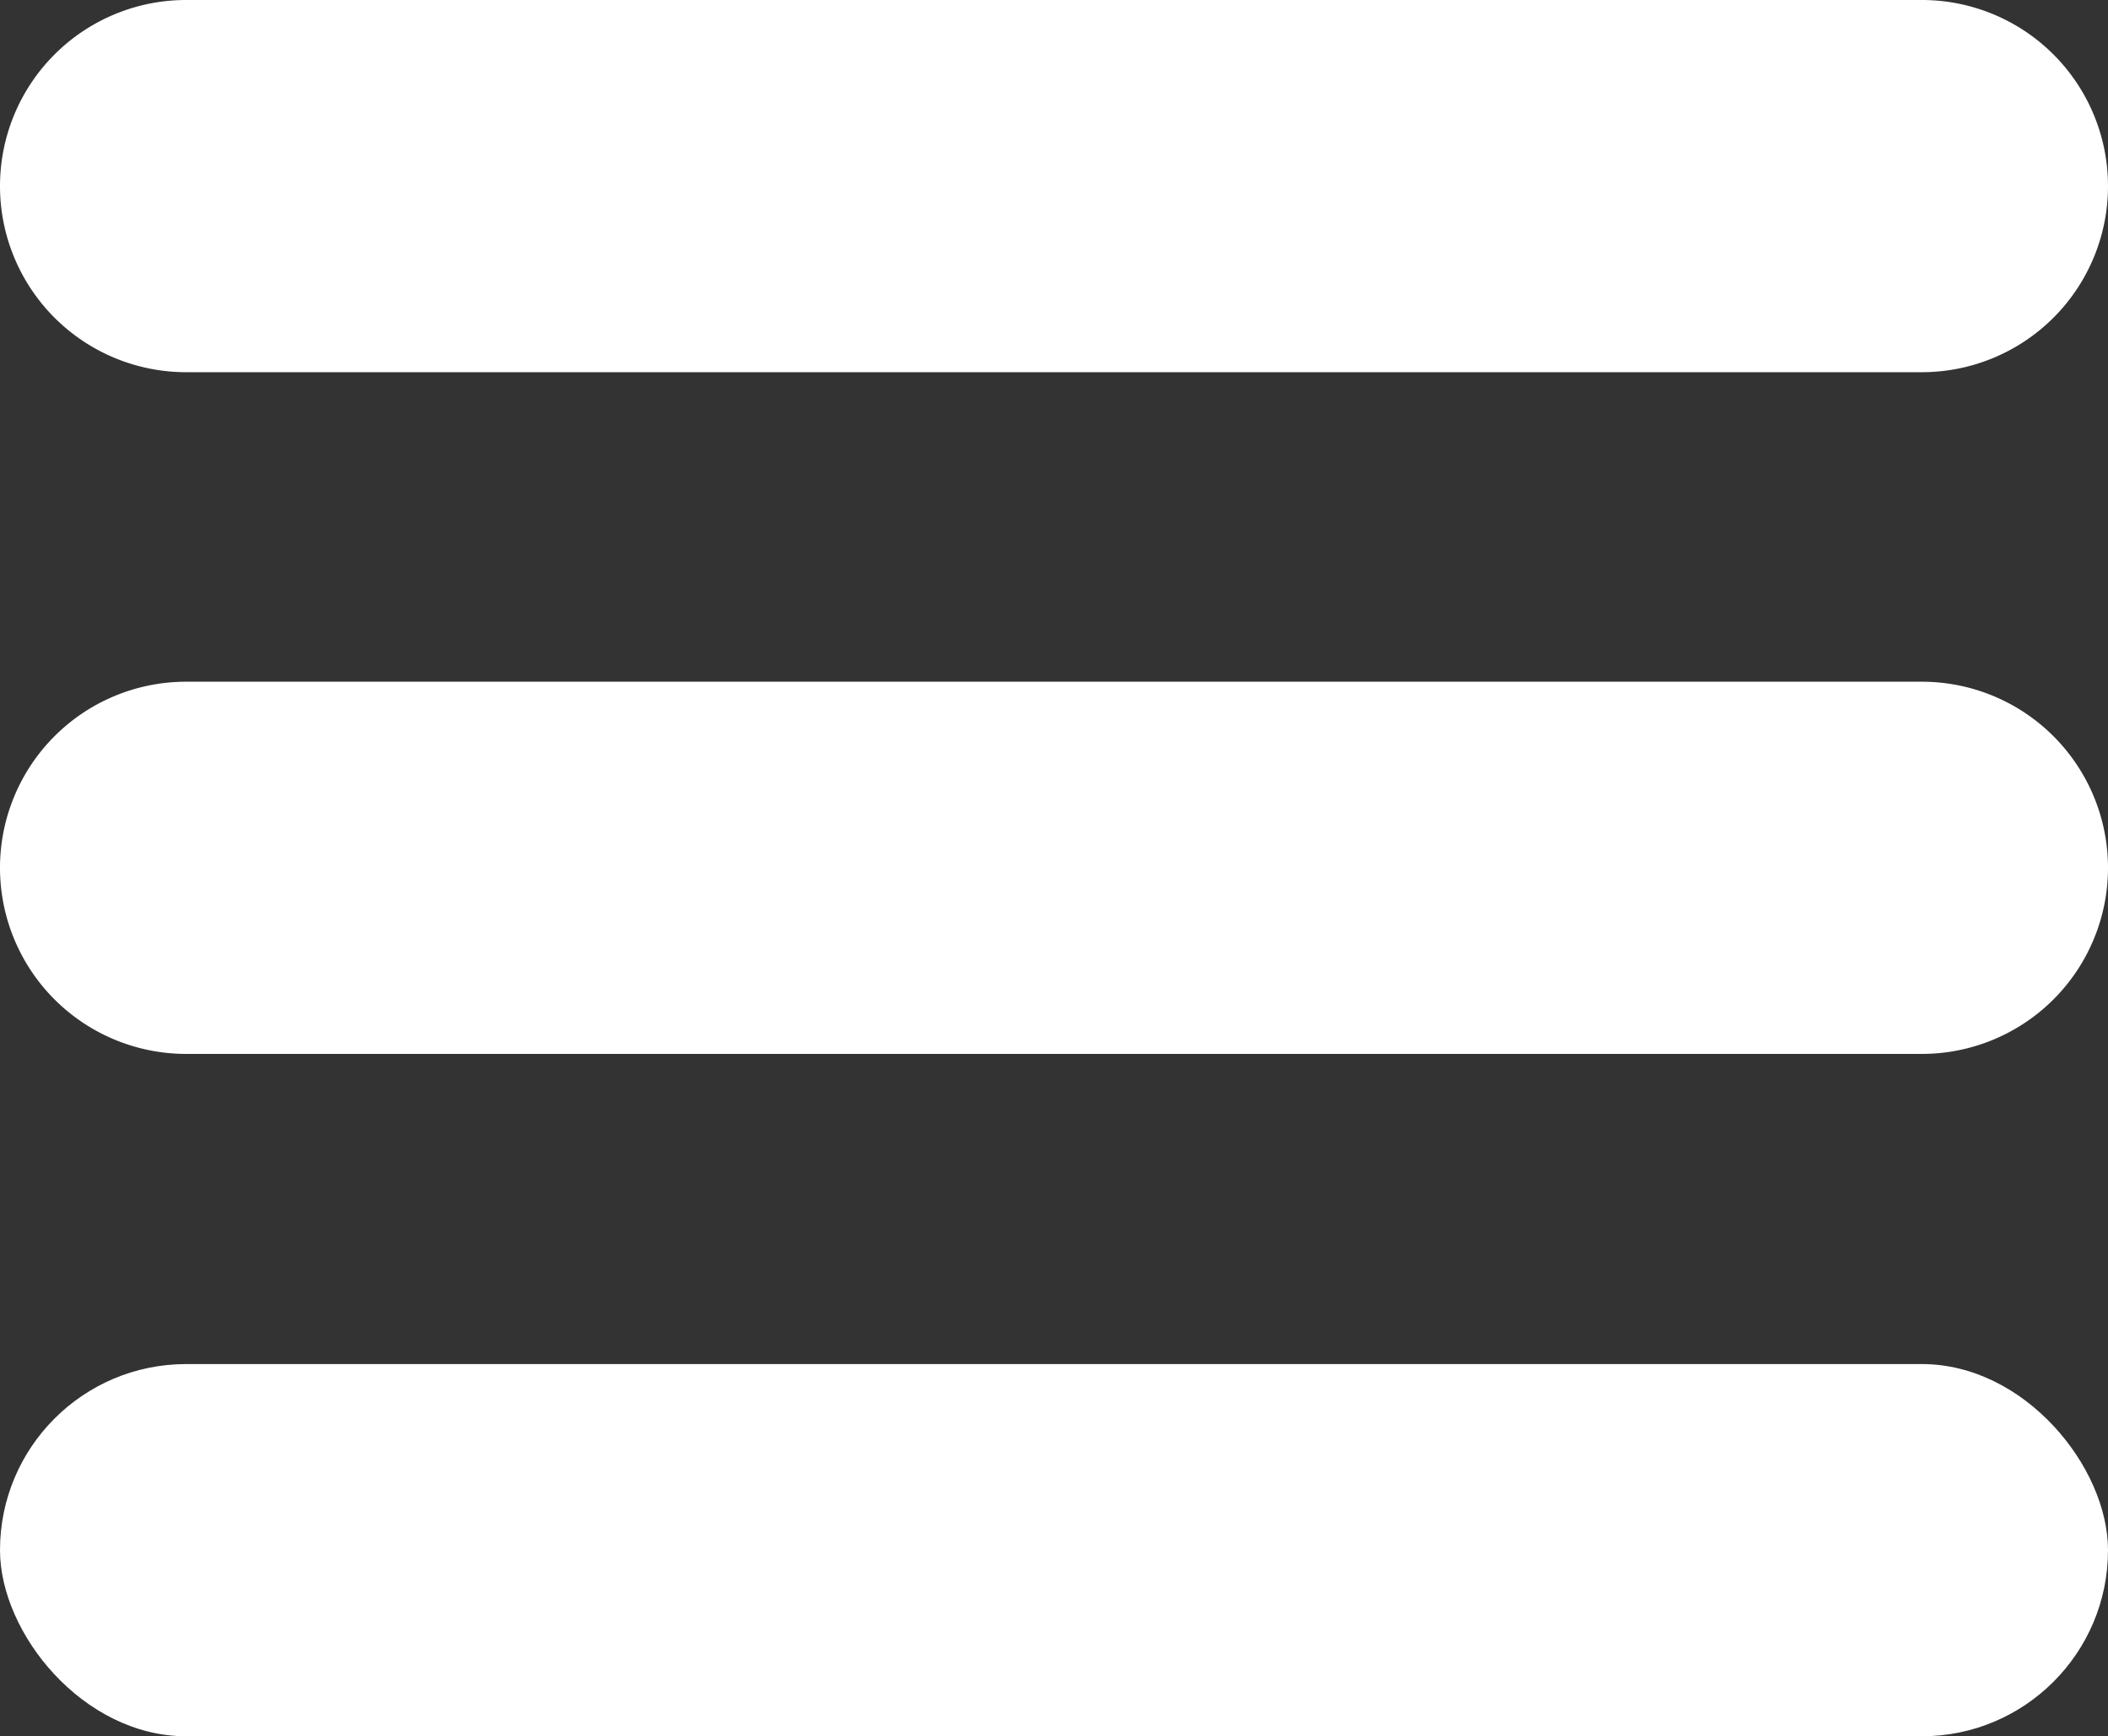
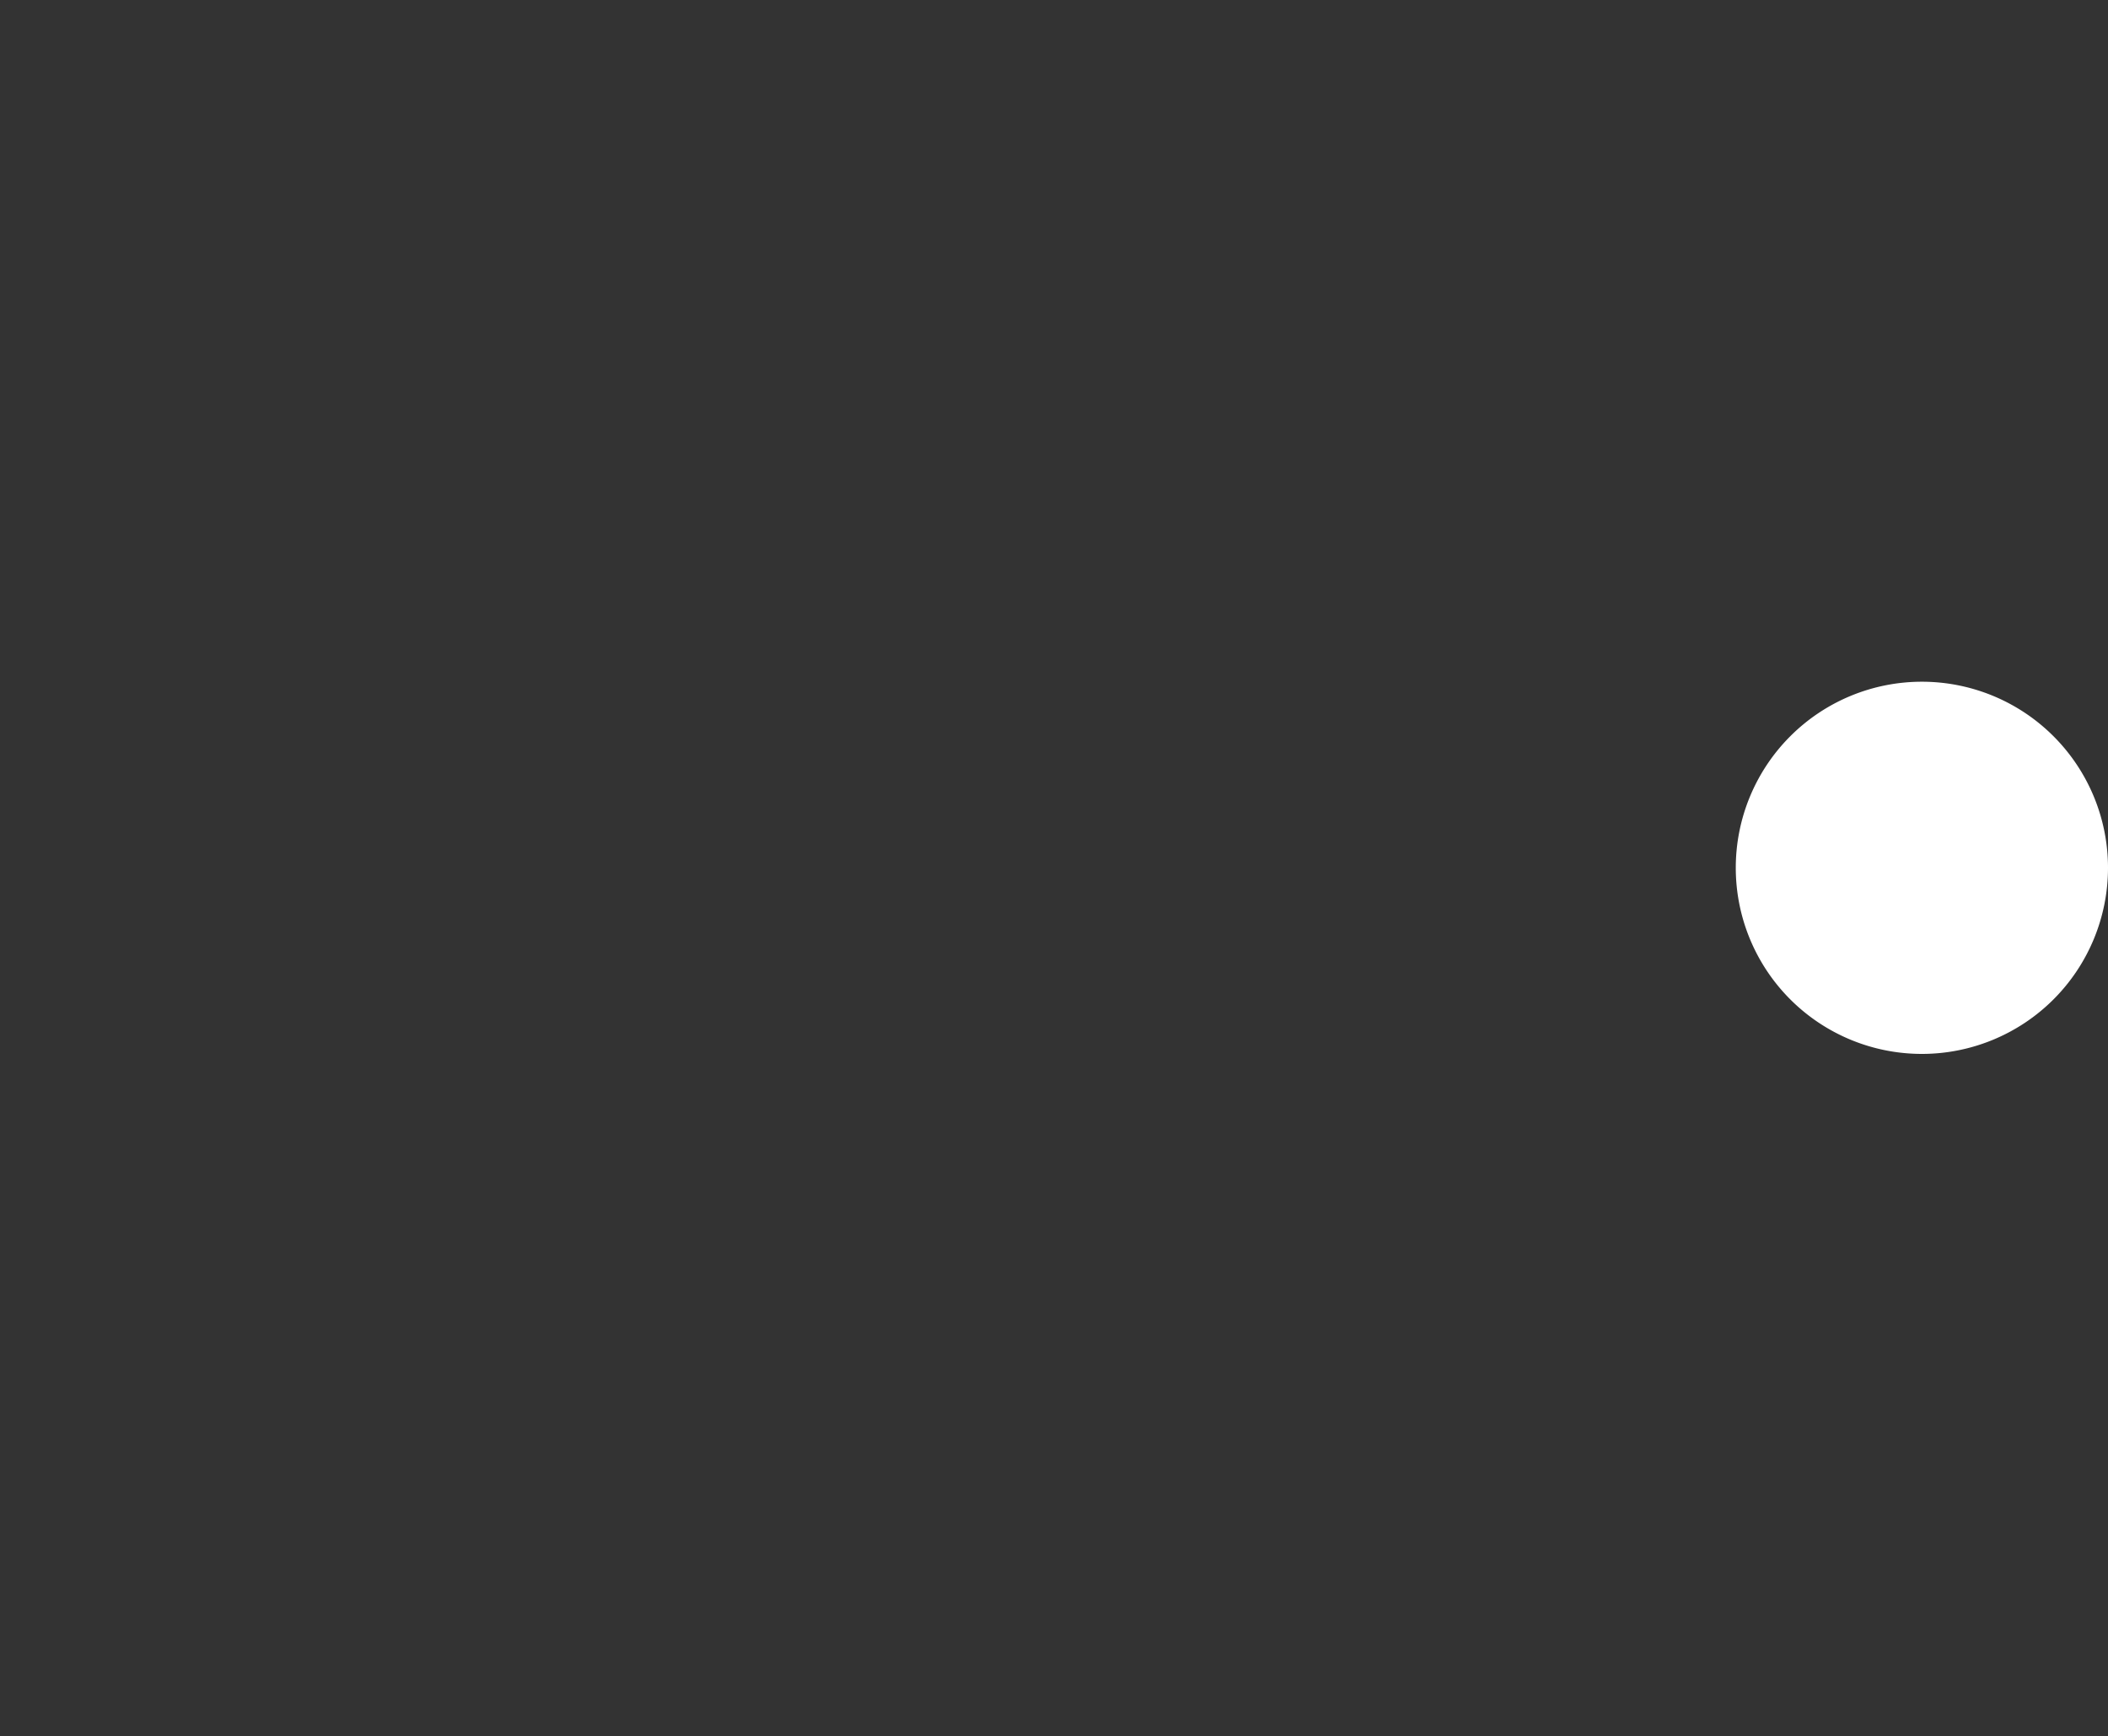
<svg xmlns="http://www.w3.org/2000/svg" viewBox="0 0 33.3 27.43">
  <rect x="0" y="0" width="33.3" height="27.43" fill="#333333" stroke="none" />
  <title>nav-bars</title>
  <g id="Layer_2" data-name="Layer 2">
    <g id="_15579186-ea28-4e56-aad4-cb73f1d6443e" data-name="15579186-ea28-4e56-aad4-cb73f1d6443e">
-       <path d="M2.94,5.88H30.36a2.94,2.94,0,0,0,0-5.88H2.94a2.94,2.94,0,0,0,0,5.88Z" fill="#fff" />
-       <path d="M30.36,10.77H2.94a2.94,2.94,0,0,0,0,5.88H30.36a2.94,2.94,0,0,0,0-5.88Z" fill="#fff" />
-       <rect y="21.55" width="33.3" height="5.88" rx="2.94" ry="2.94" fill="#fff" />
+       <path d="M30.36,10.77a2.94,2.94,0,0,0,0,5.88H30.36a2.94,2.94,0,0,0,0-5.88Z" fill="#fff" />
    </g>
  </g>
</svg>